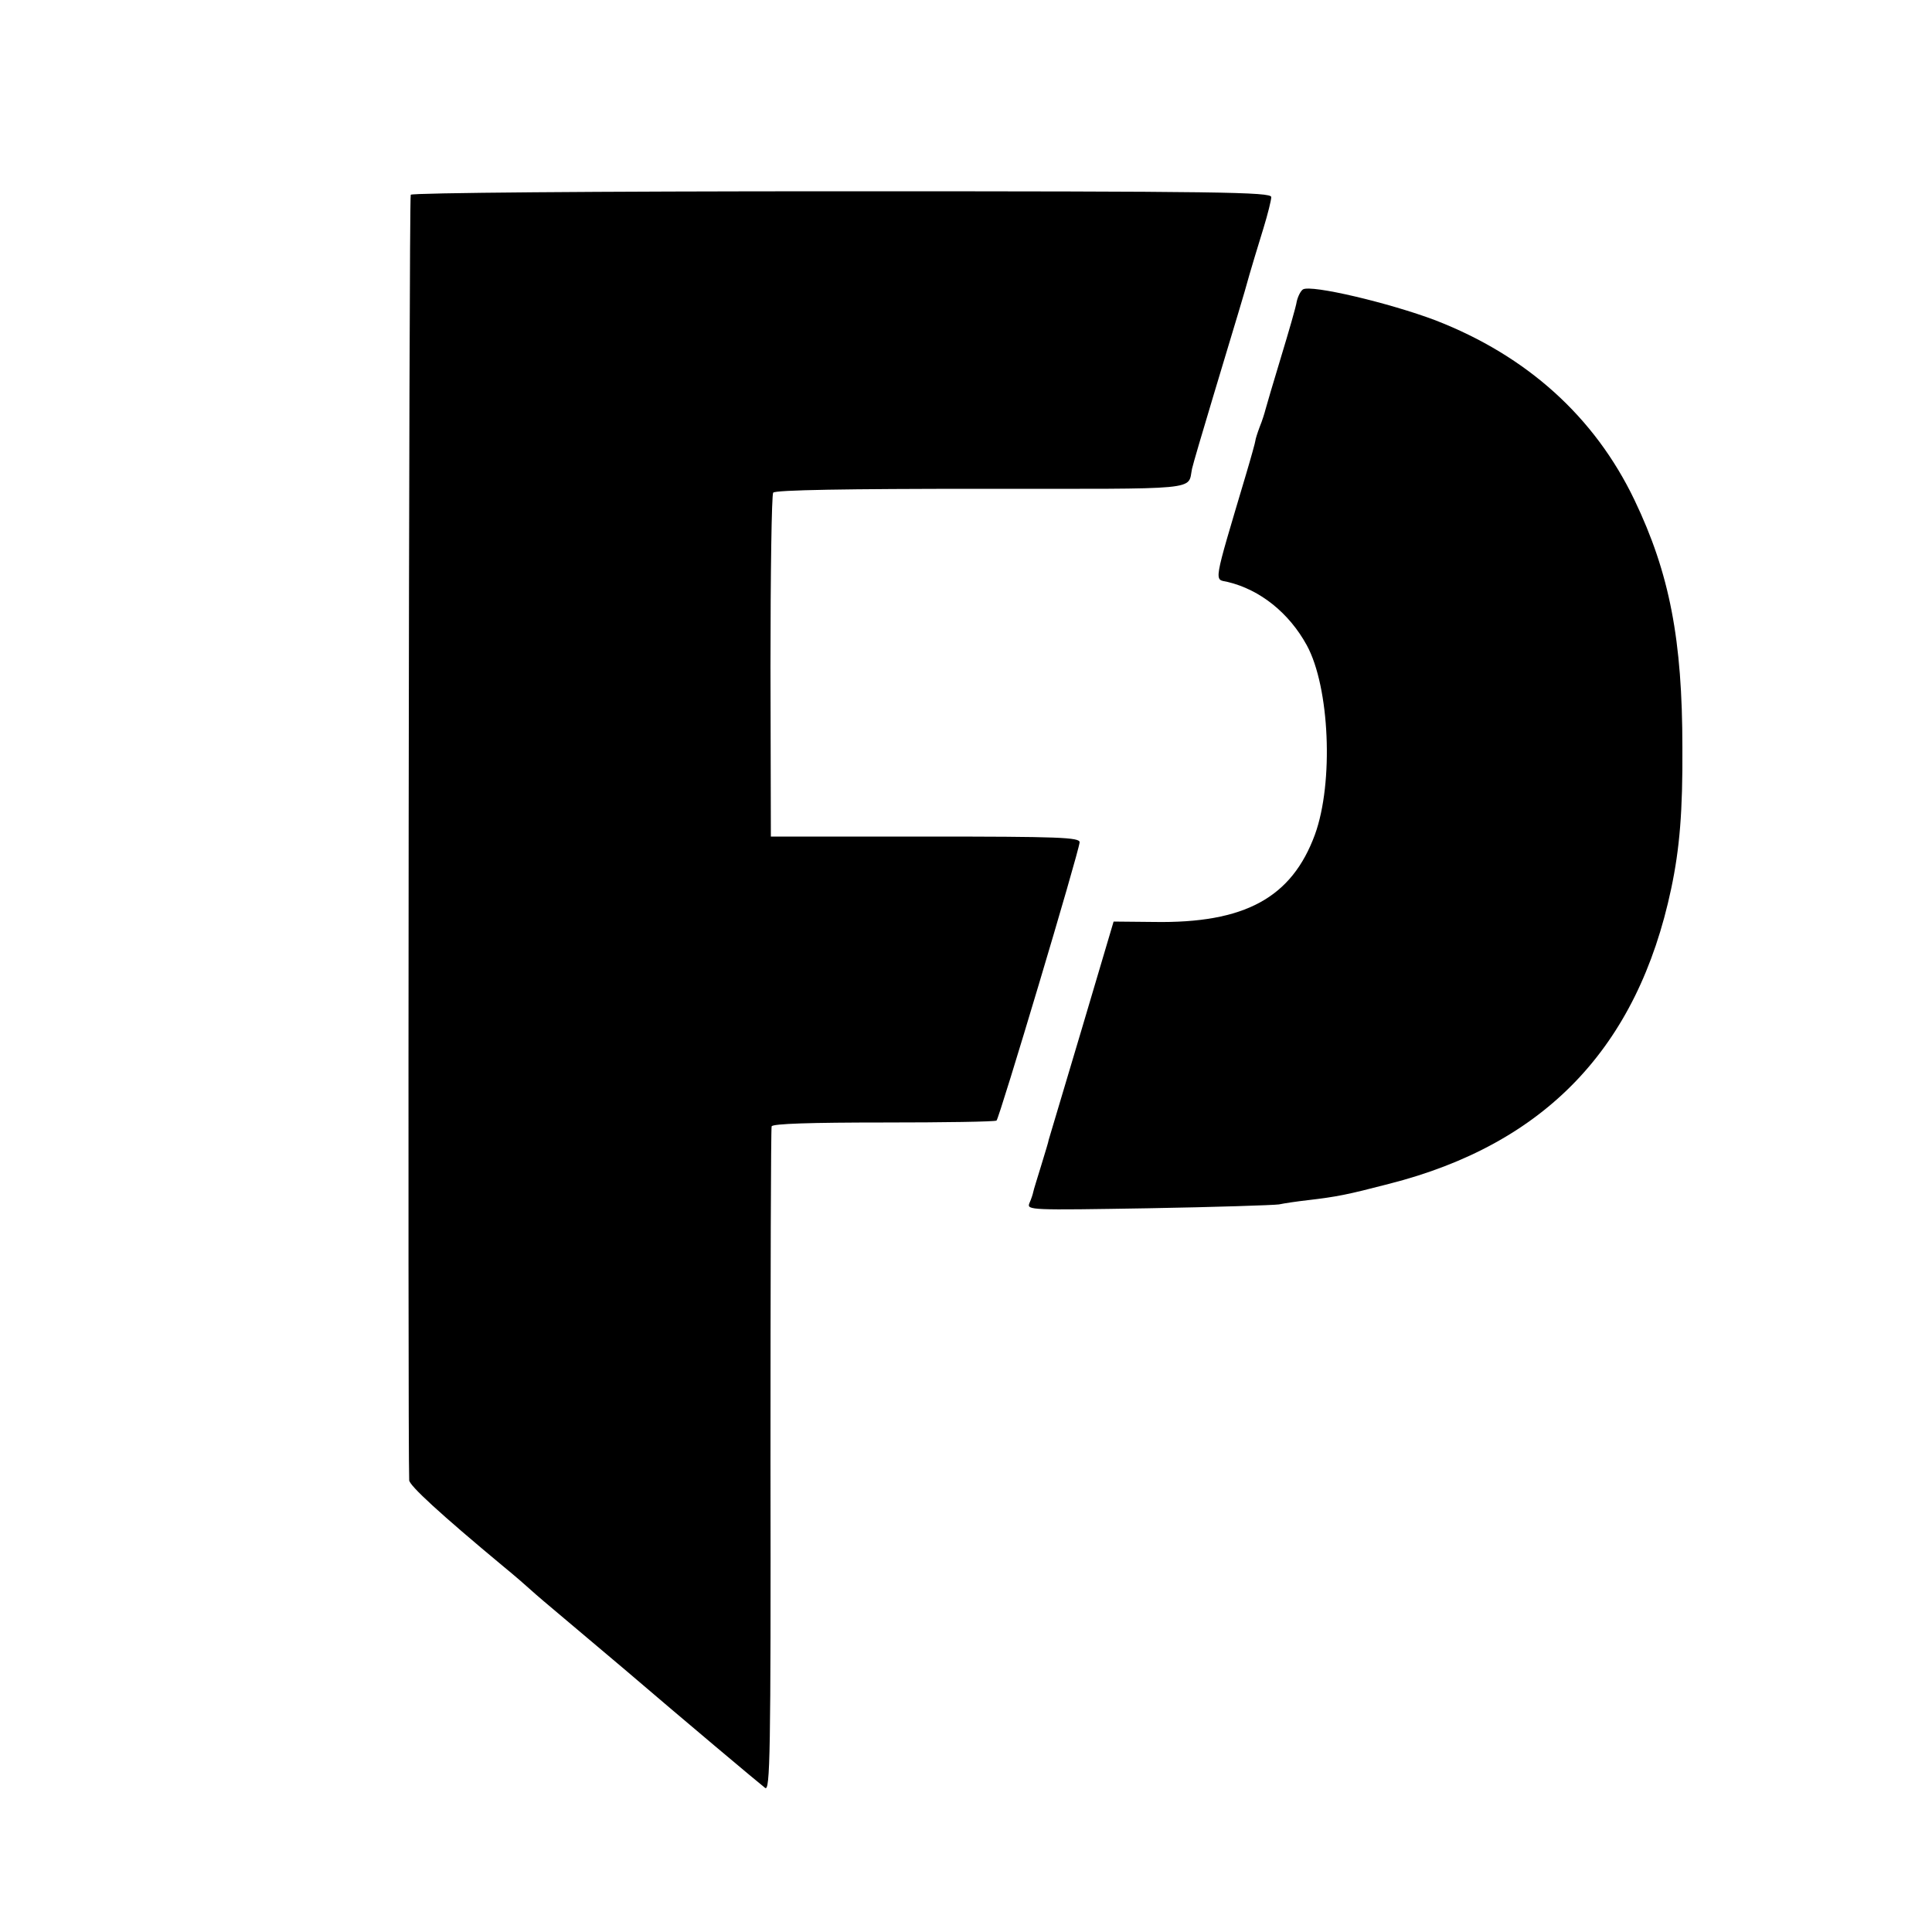
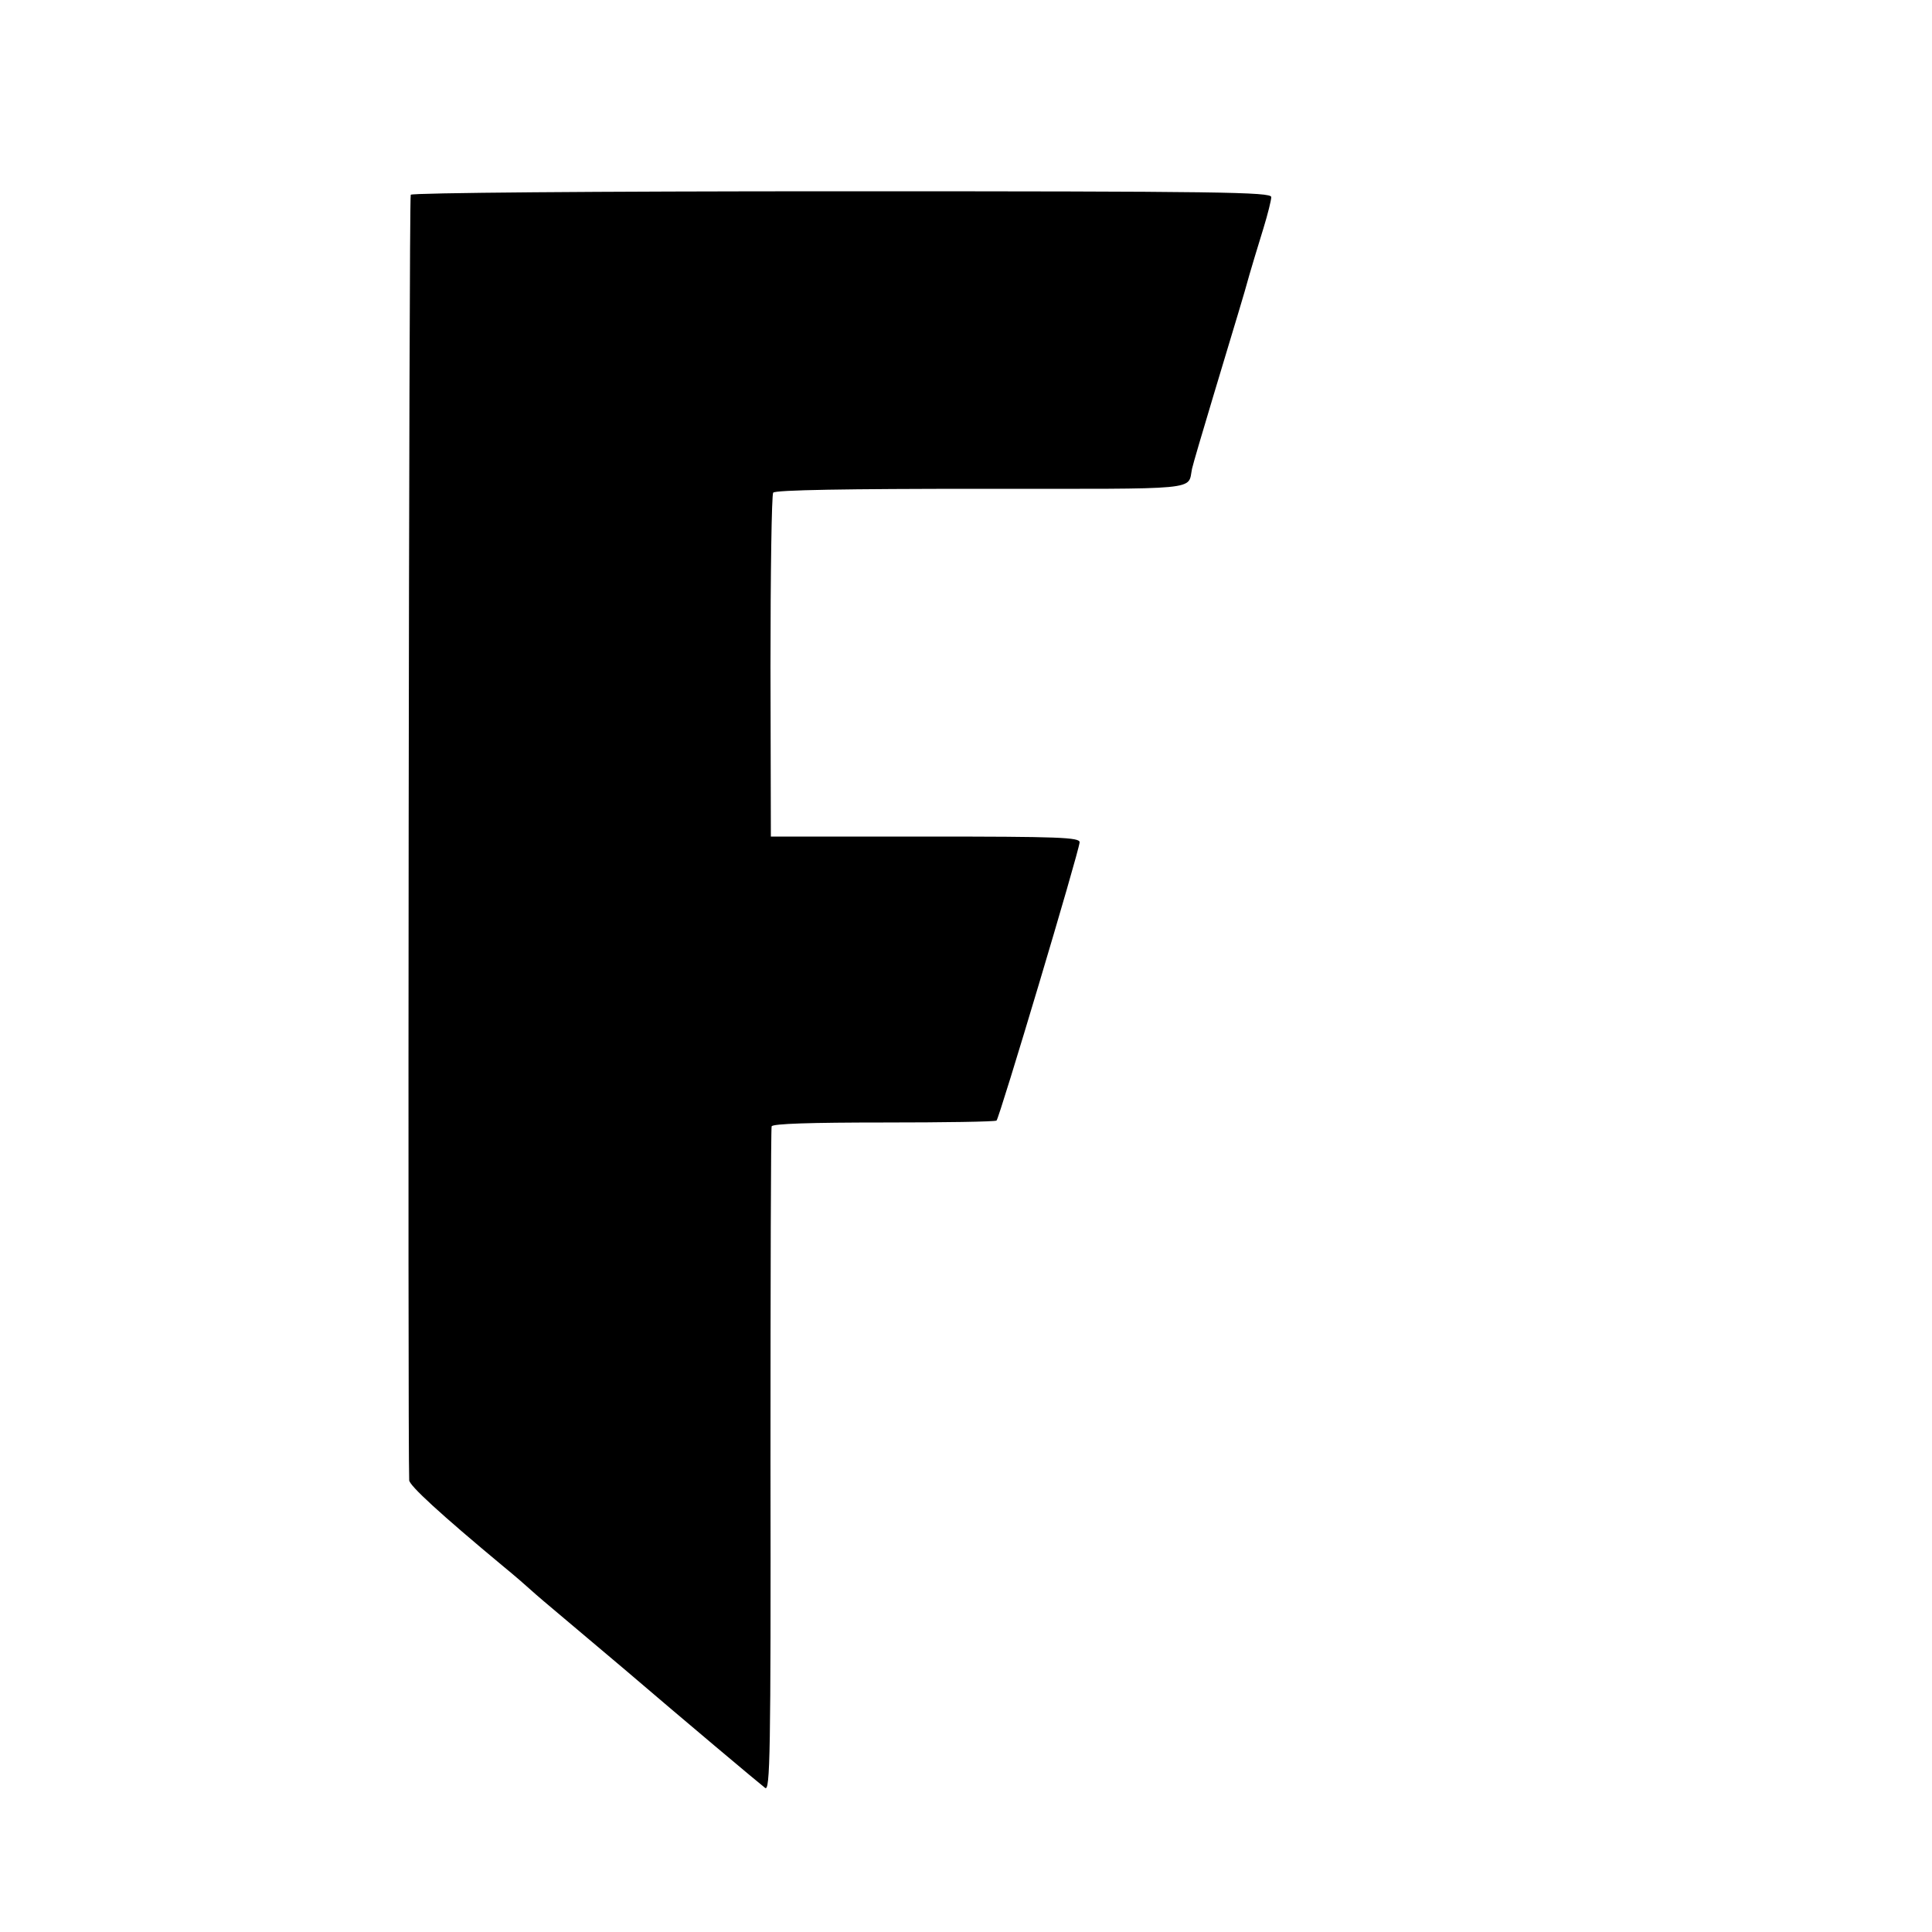
<svg xmlns="http://www.w3.org/2000/svg" version="1.0" width="500pt" height="500pt" viewBox="0 0 500 500" preserveAspectRatio="xMidYMid meet">
  <g transform="translate(0,500) scale(0.1,-0.1)" fill="#000000" stroke="none">
    <path d="M1063 4496 c-5 -7 -8 -3238 -4 -3327 1 -14 79 -86 245 -224 27 -22 58 -49 70 -60 12 -11 46 -40 76 -65 30 -25 104 -88 166 -140 159 -136 346 -293 364 -307 13 -10 15 83 14 845 0 471 1 862 3 867 2 7 104 10 289 10 157 0 289 2 293 5 7 5 213 694 215 720 1 13 -53 15 -399 15 l-400 0 -1 440 c0 242 3 445 7 450 5 7 192 10 538 10 578 0 534 -5 546 52 2 10 27 95 55 188 28 94 65 215 81 270 15 55 38 129 49 165 11 36 20 72 20 80 0 13 -130 15 -1111 15 -643 0 -1113 -4 -1116 -9z" />
-     <path d="M3372 4251 c-6 -4 -13 -18 -16 -31 -2 -14 -21 -79 -41 -145 -20 -66 -38 -127 -40 -135 -2 -8 -8 -28 -15 -45 -6 -16 -11 -32 -11 -35 0 -3 -11 -43 -25 -90 -86 -289 -82 -268 -47 -276 84 -20 159 -80 205 -164 59 -108 70 -355 21 -490 -60 -163 -181 -230 -417 -226 l-104 1 -83 -280 c-46 -154 -84 -282 -85 -285 0 -3 -9 -32 -19 -65 -10 -33 -20 -64 -21 -70 -1 -5 -5 -18 -10 -29 -7 -18 3 -18 307 -13 173 3 325 8 339 10 14 3 48 8 75 11 76 9 101 14 209 42 405 103 644 353 731 764 22 104 30 201 29 365 0 279 -33 451 -124 641 -103 215 -278 373 -515 465 -119 45 -322 93 -343 80z" />
  </g>
</svg>